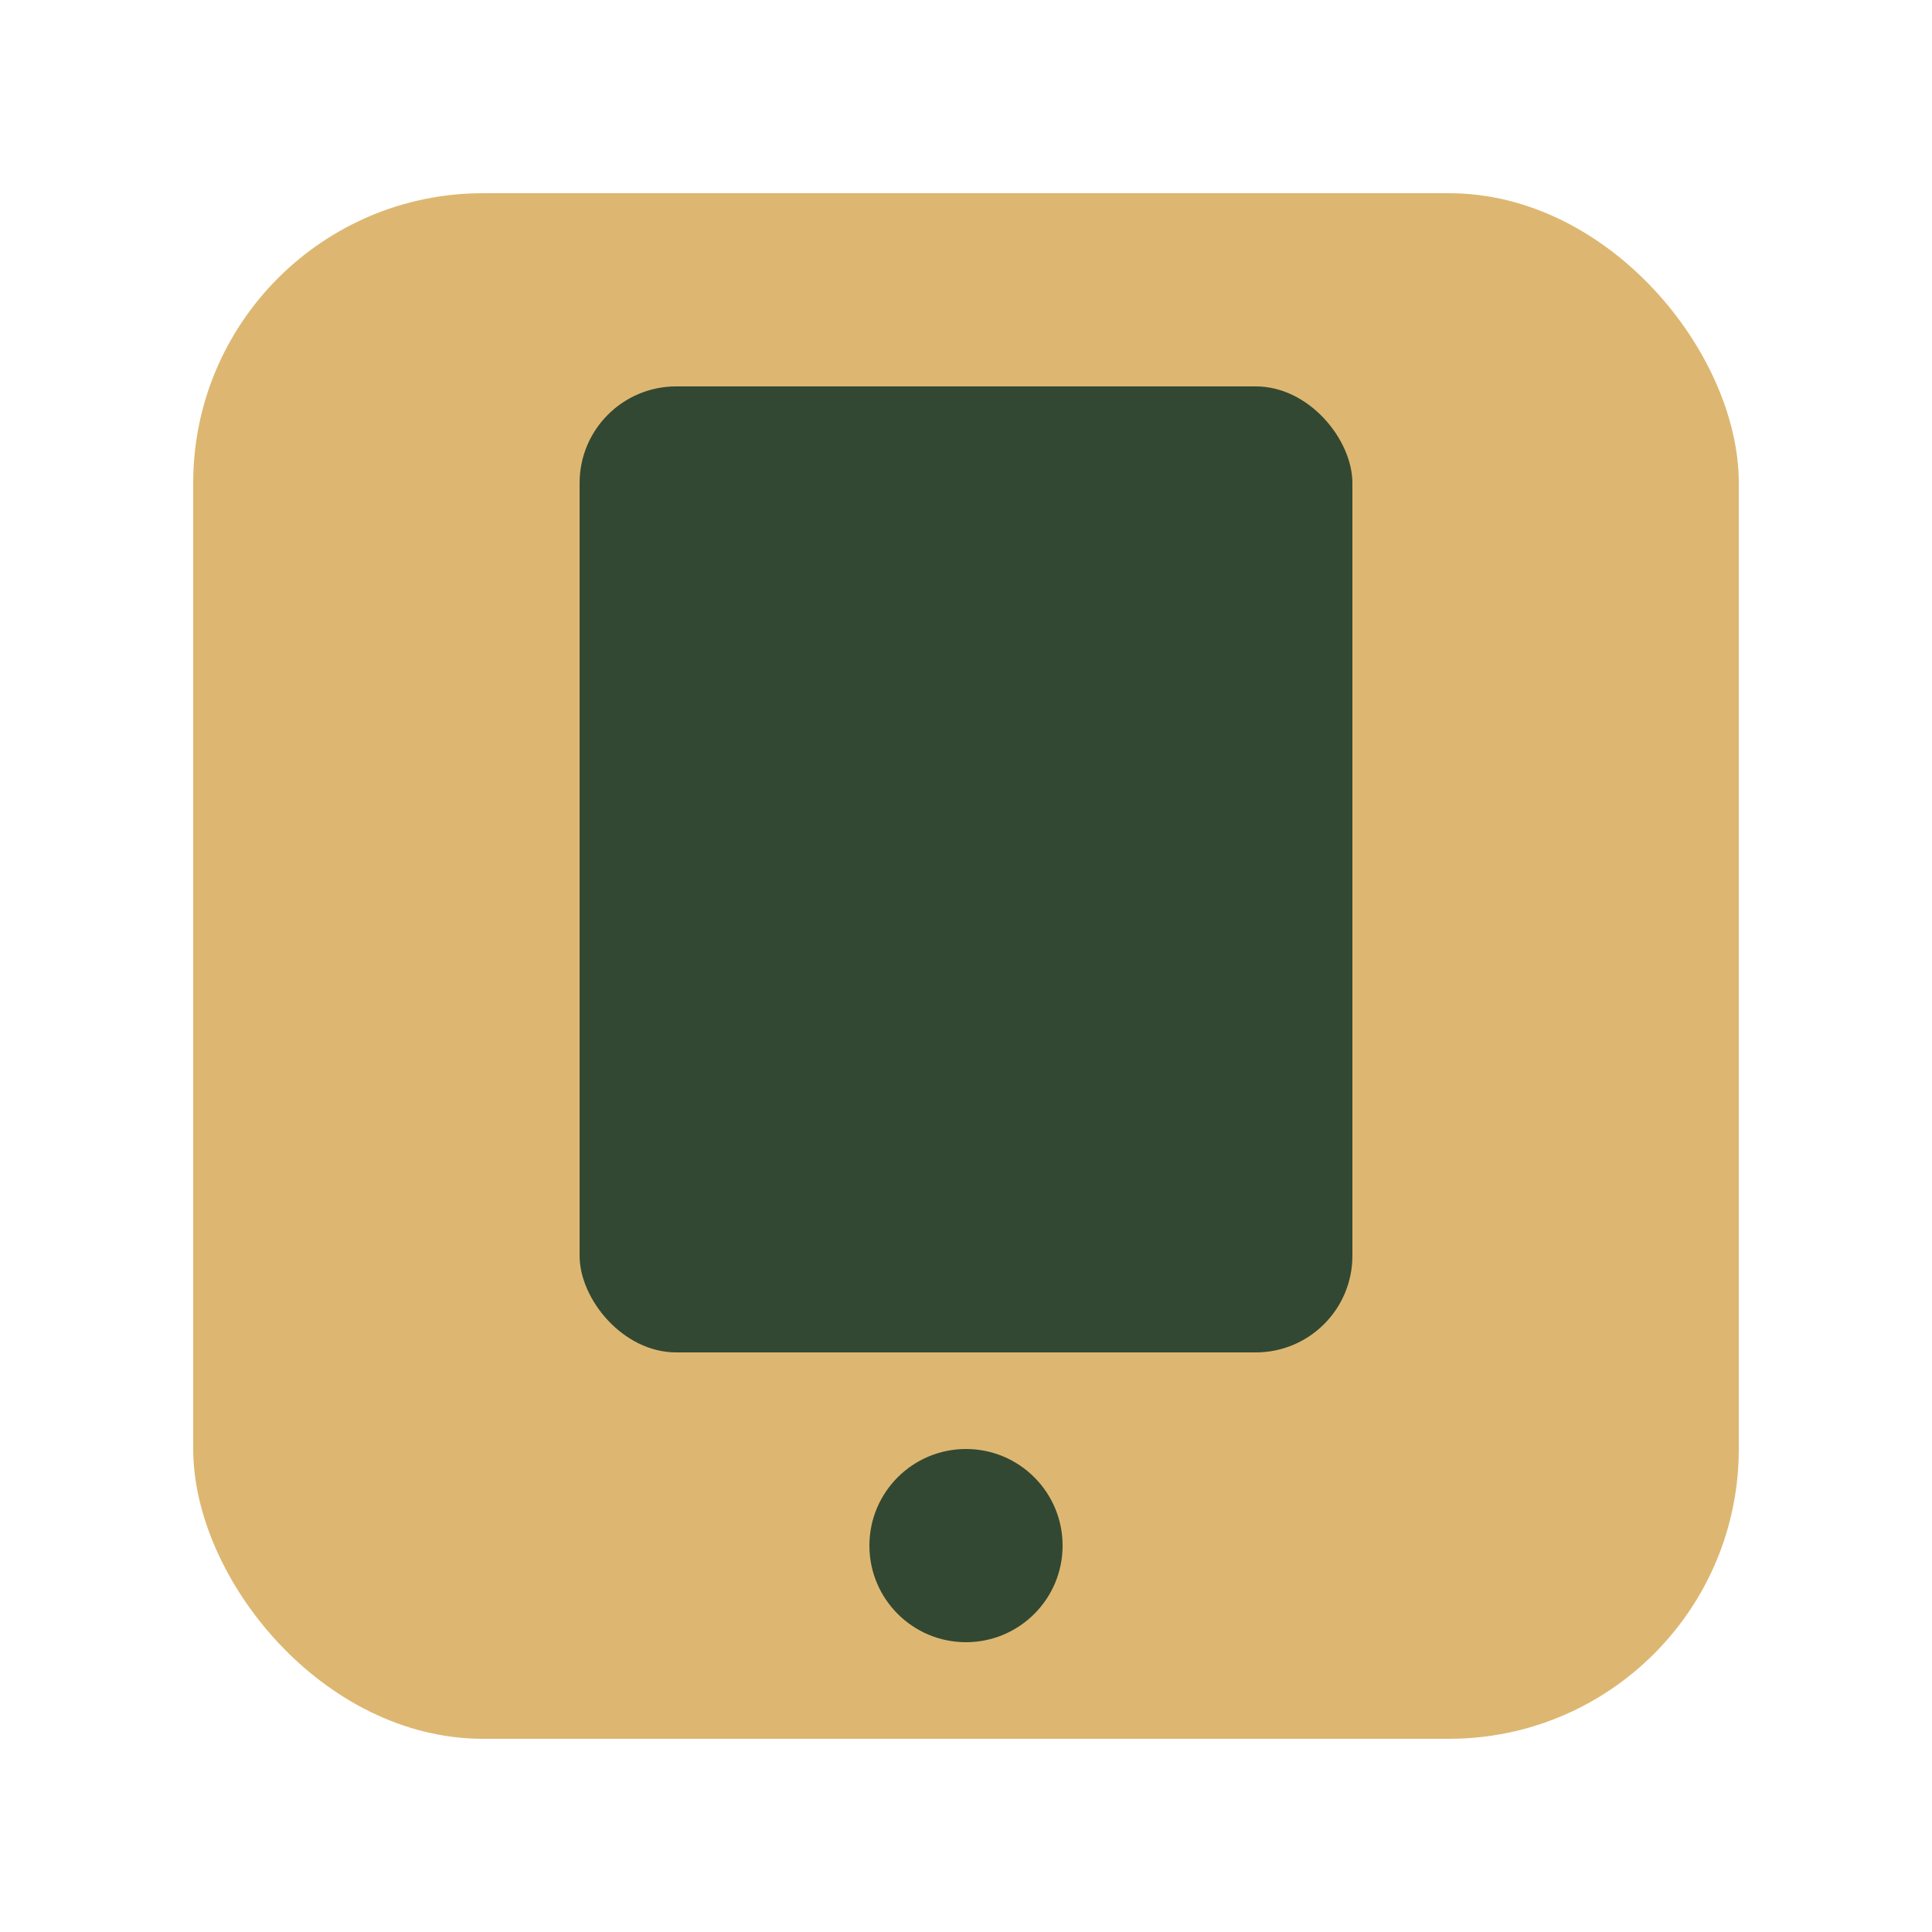
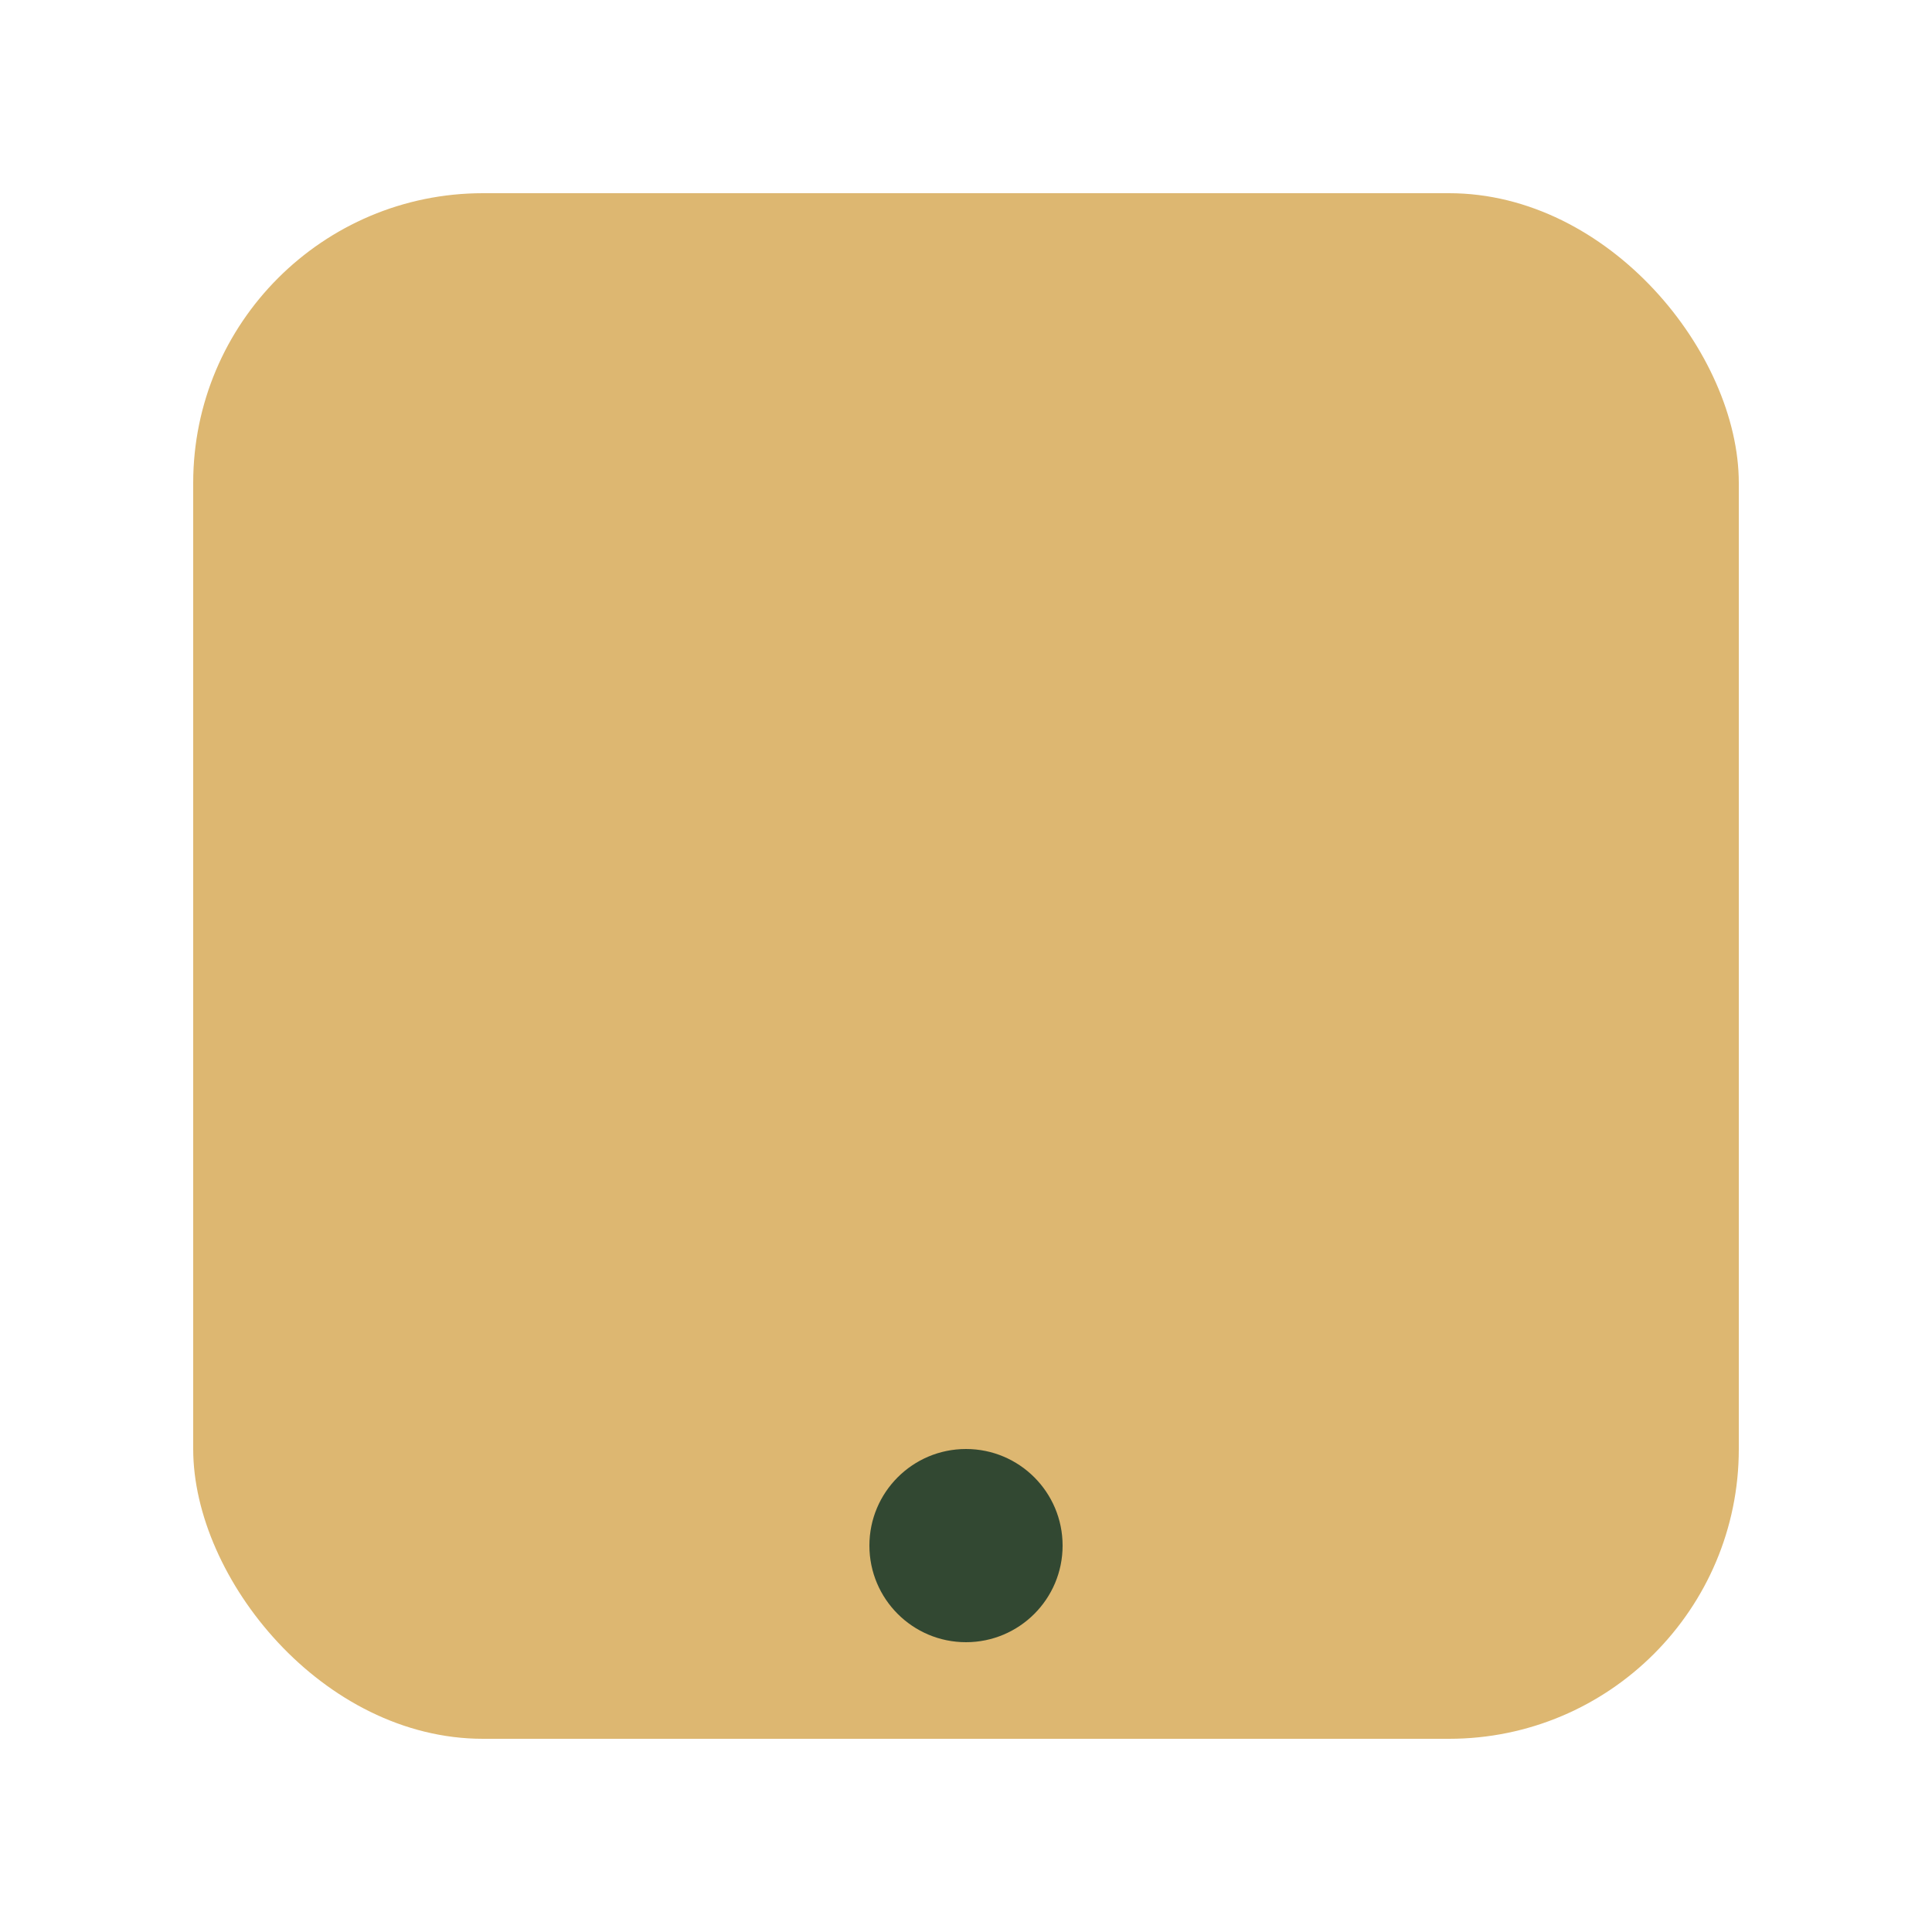
<svg xmlns="http://www.w3.org/2000/svg" width="20" height="20" viewBox="0 0 20 20">
  <rect x="2" y="2" width="16" height="16" rx="3" fill="#DDB771" />
-   <rect x="6" y="4" width="8" height="10" rx="1" fill="#324832" />
  <circle cx="10" cy="16" r="1" fill="#324832" />
</svg>